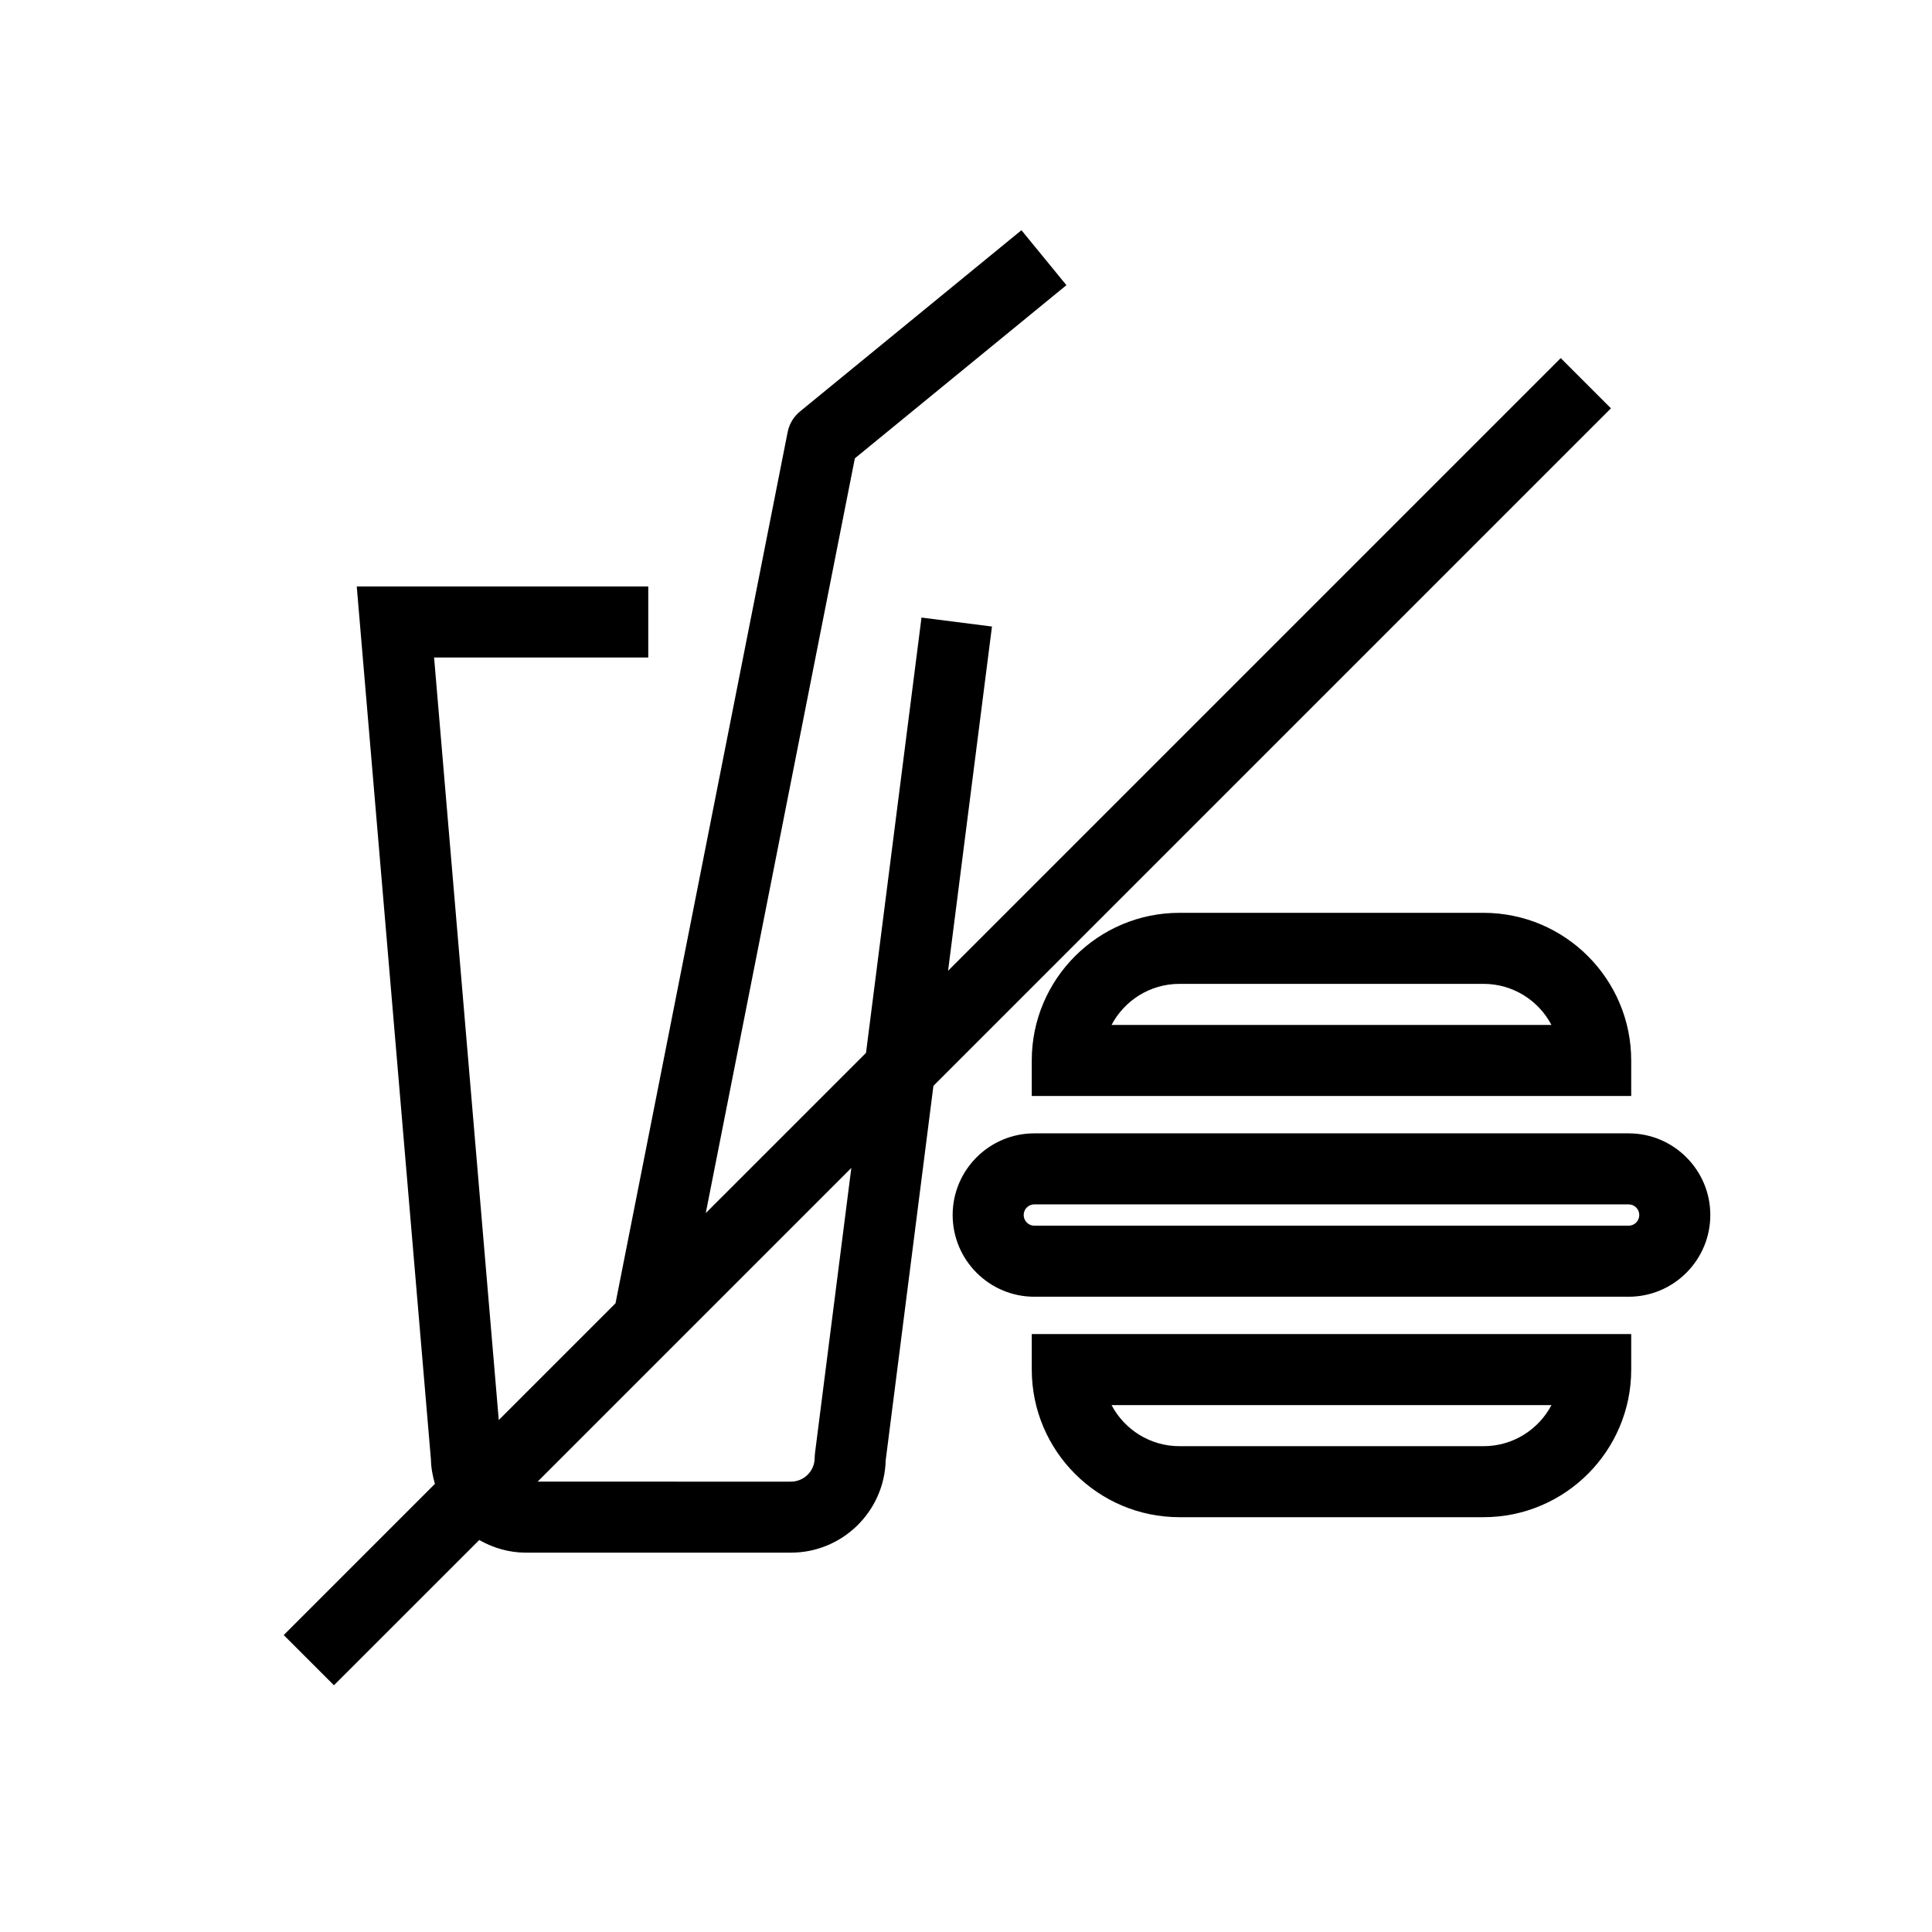
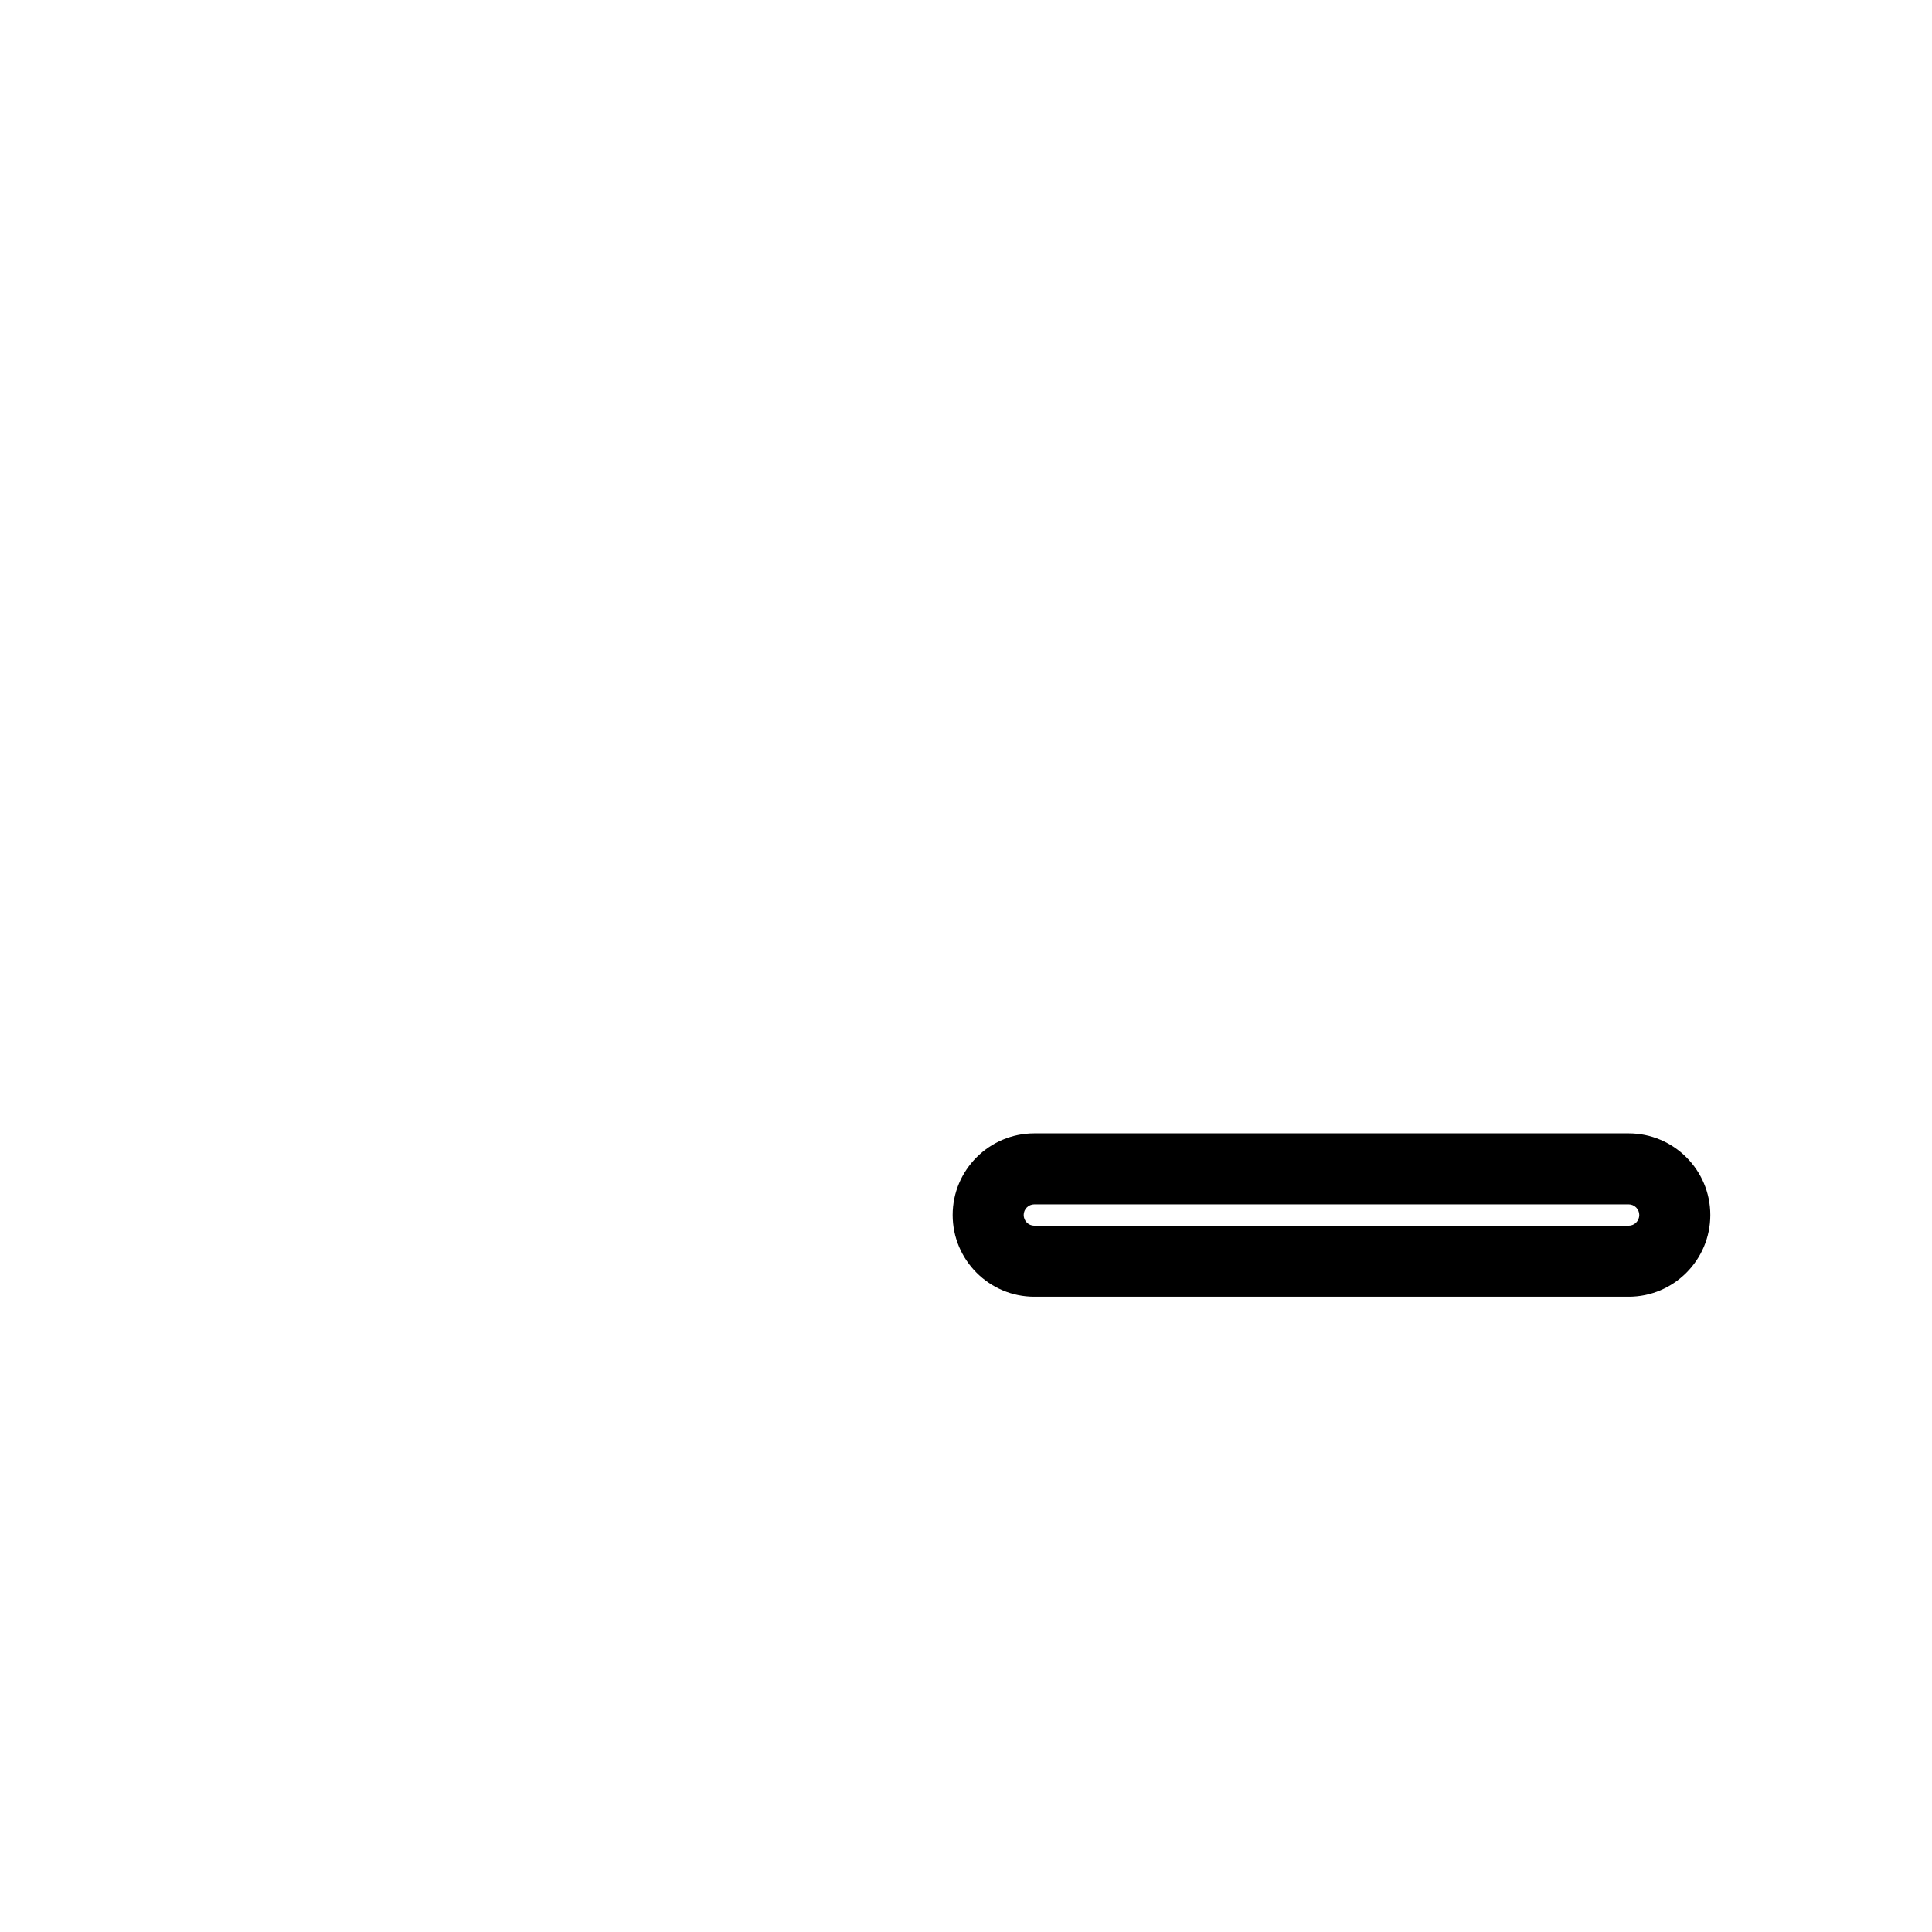
<svg xmlns="http://www.w3.org/2000/svg" fill="#000000" width="800px" height="800px" version="1.1" viewBox="144 144 512 512">
  <g>
-     <path d="m537.16 385.91h-80.609c-21.574 0-39.125 17.562-39.125 39.133v9.406h158.86v-9.406c0.008-21.57-17.547-39.133-39.125-39.133zm-98.59 29.715c3.398-6.465 10.188-10.891 17.988-10.891h80.609c7.801 0 14.59 4.422 17.988 10.891z" />
-     <path d="m417.43 506.95c0 21.57 17.551 39.121 39.125 39.121h80.609c21.57 0 39.125-17.551 39.125-39.121v-9.406h-158.86zm137.72 9.422c-3.394 6.457-10.188 10.879-17.98 10.879h-80.609c-7.801 0-14.582-4.422-17.988-10.879z" />
    <path d="m575.61 444.35h-157.51c-11.926 0-21.637 9.711-21.637 21.637 0 11.949 9.711 21.66 21.637 21.66h157.51c11.93 0 21.641-9.711 21.641-21.66 0.004-11.926-9.707-21.637-21.637-21.637zm0 24.469h-157.51c-1.551 0-2.812-1.27-2.812-2.836 0-1.543 1.262-2.812 2.812-2.812h157.51c1.551 0 2.816 1.27 2.816 2.812 0.004 1.57-1.262 2.836-2.812 2.836z" />
-     <path d="m271.01 552.12c3.652 2.074 7.824 3.348 12.32 3.348h70.273c13.629 0 24.758-10.902 25.113-24.449l12.652-99.258 179.55-179.55-13.309-13.309-162.36 162.36 11.633-91.223-18.676-2.379-14.703 115.36-42.469 42.465 39.512-200.02 56.066-45.891-11.918-14.566-58.684 48.035c-1.695 1.383-2.852 3.32-3.273 5.457l-45.621 230.89-30.938 30.938-17.141-202.08h56.758v-18.824h-77.254l19.66 231.38c0.039 2.238 0.465 4.367 1.059 6.434l-40.07 40.07 13.309 13.309zm98.602-98.605-9.641 75.66-0.078 1.191c0 3.461-2.824 6.285-6.293 6.285l-67.121-0.004z" />
  </g>
</svg>